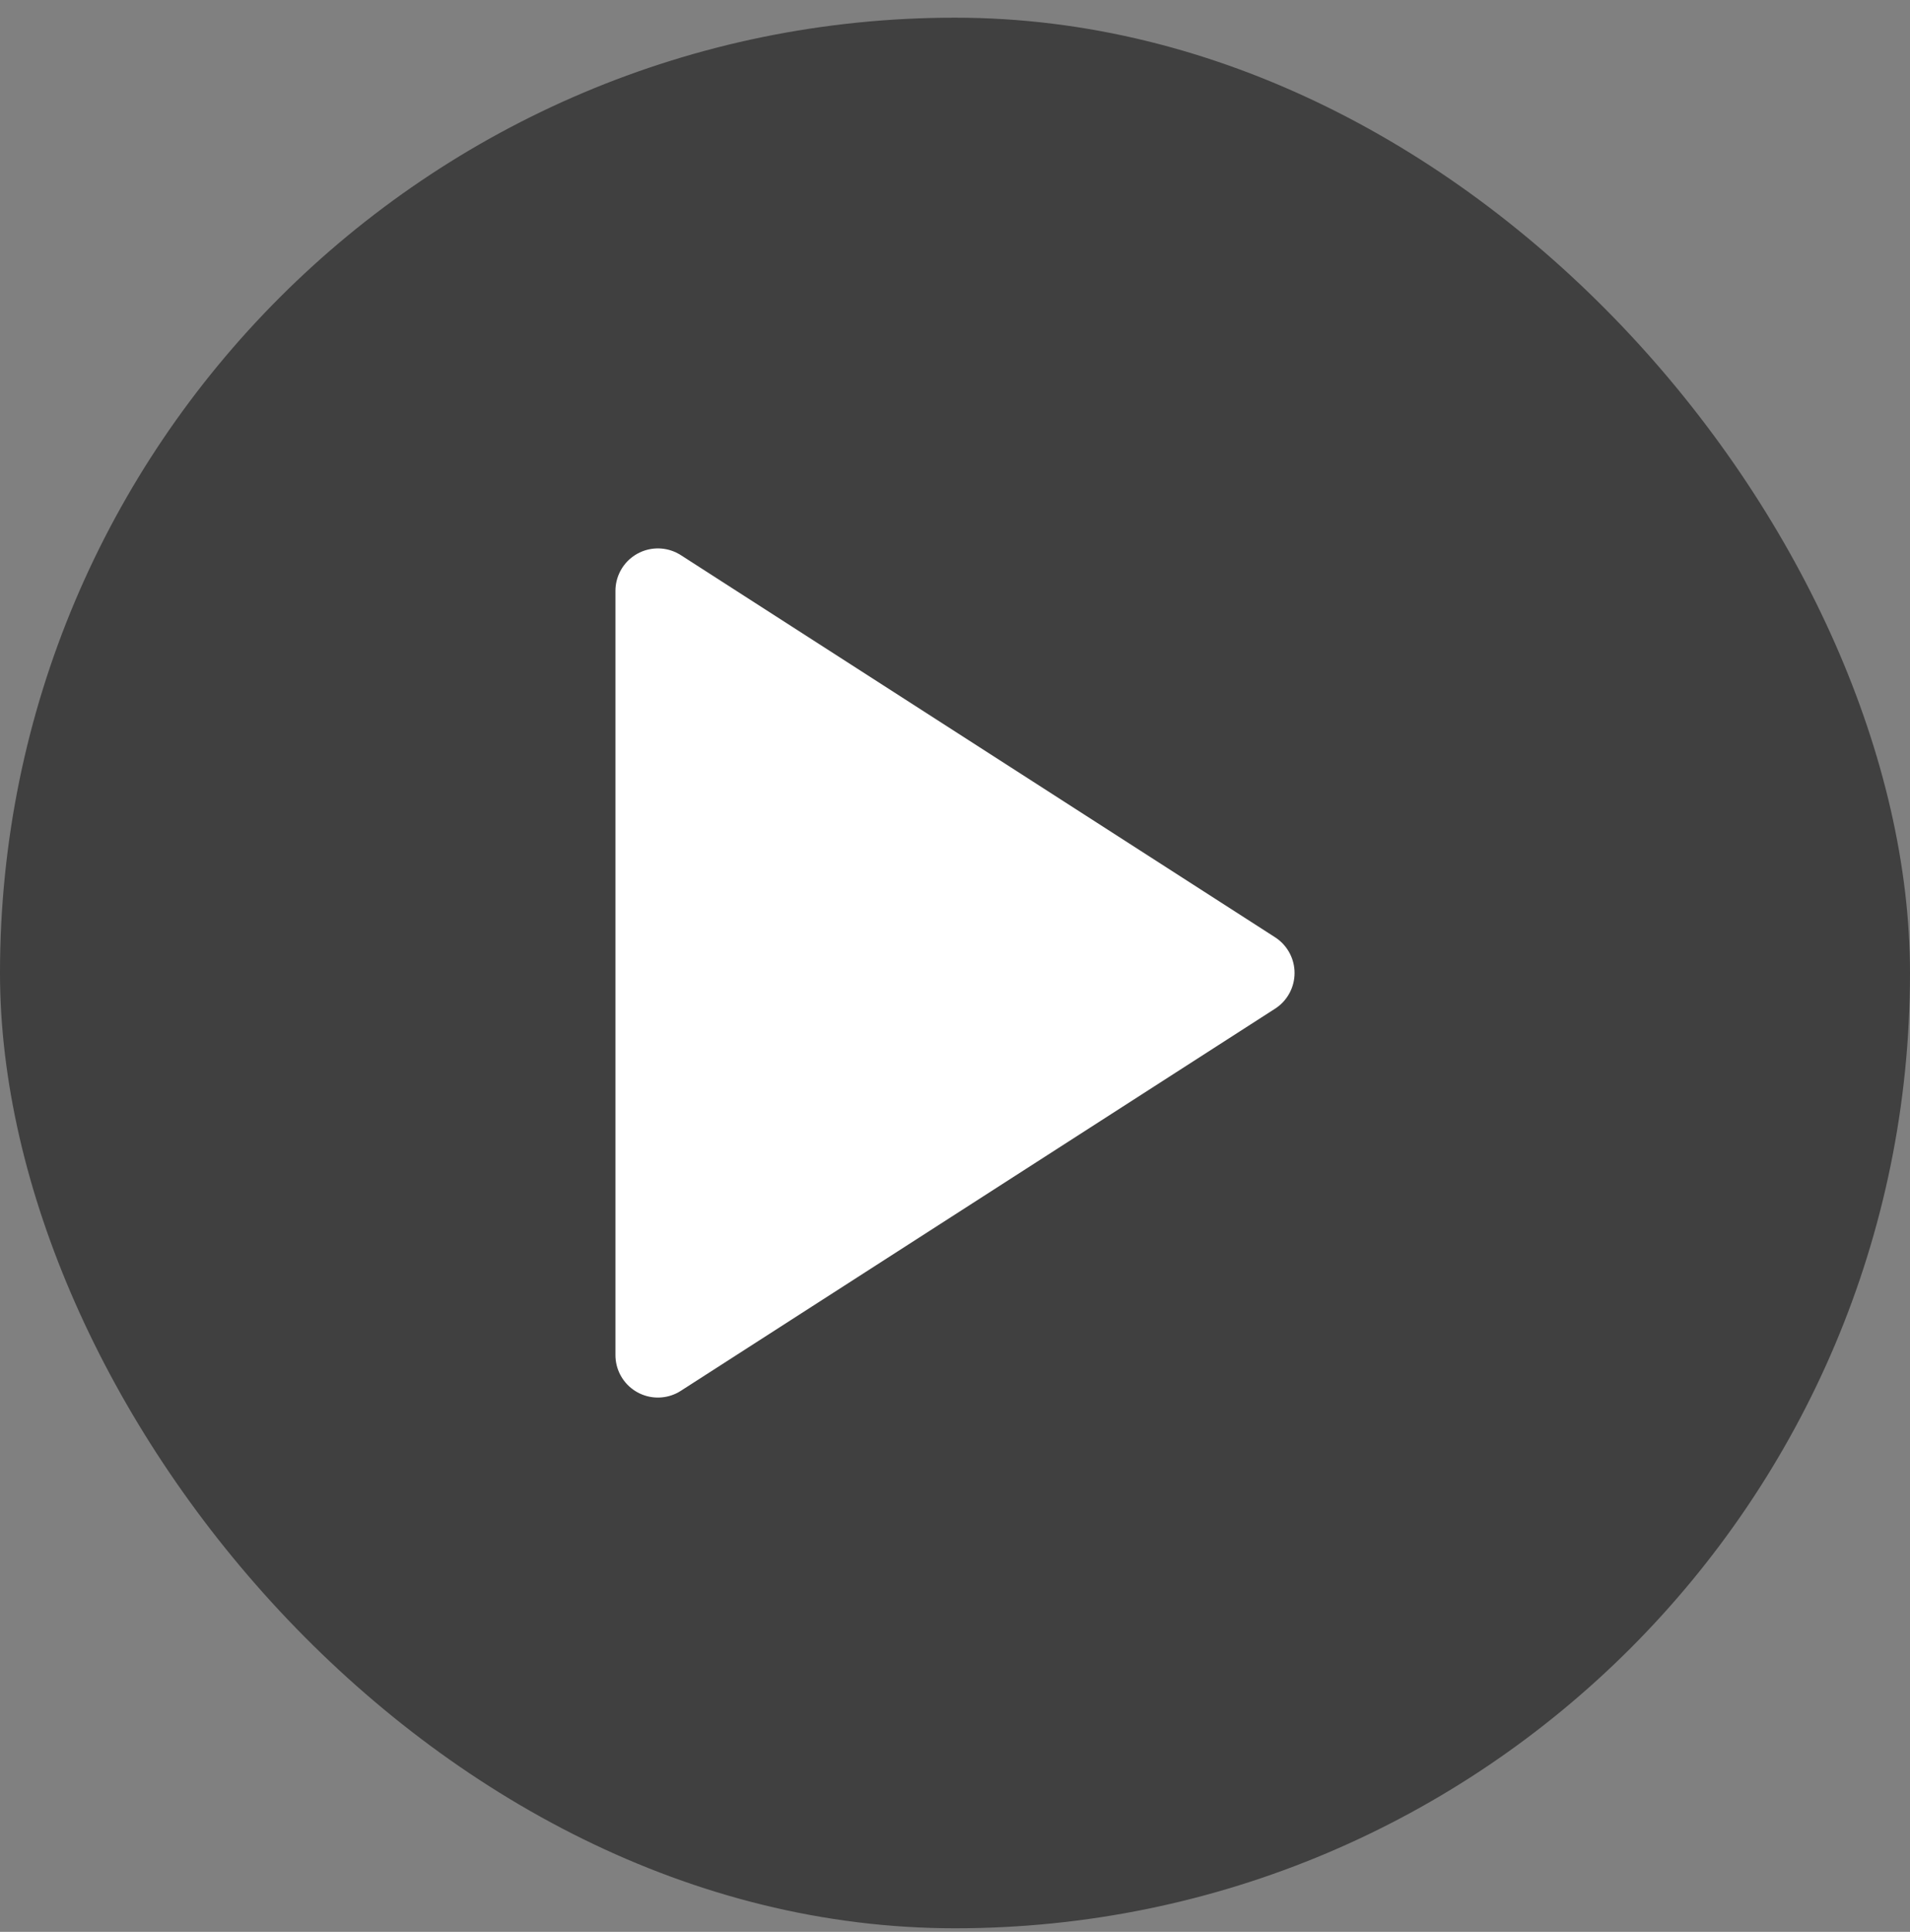
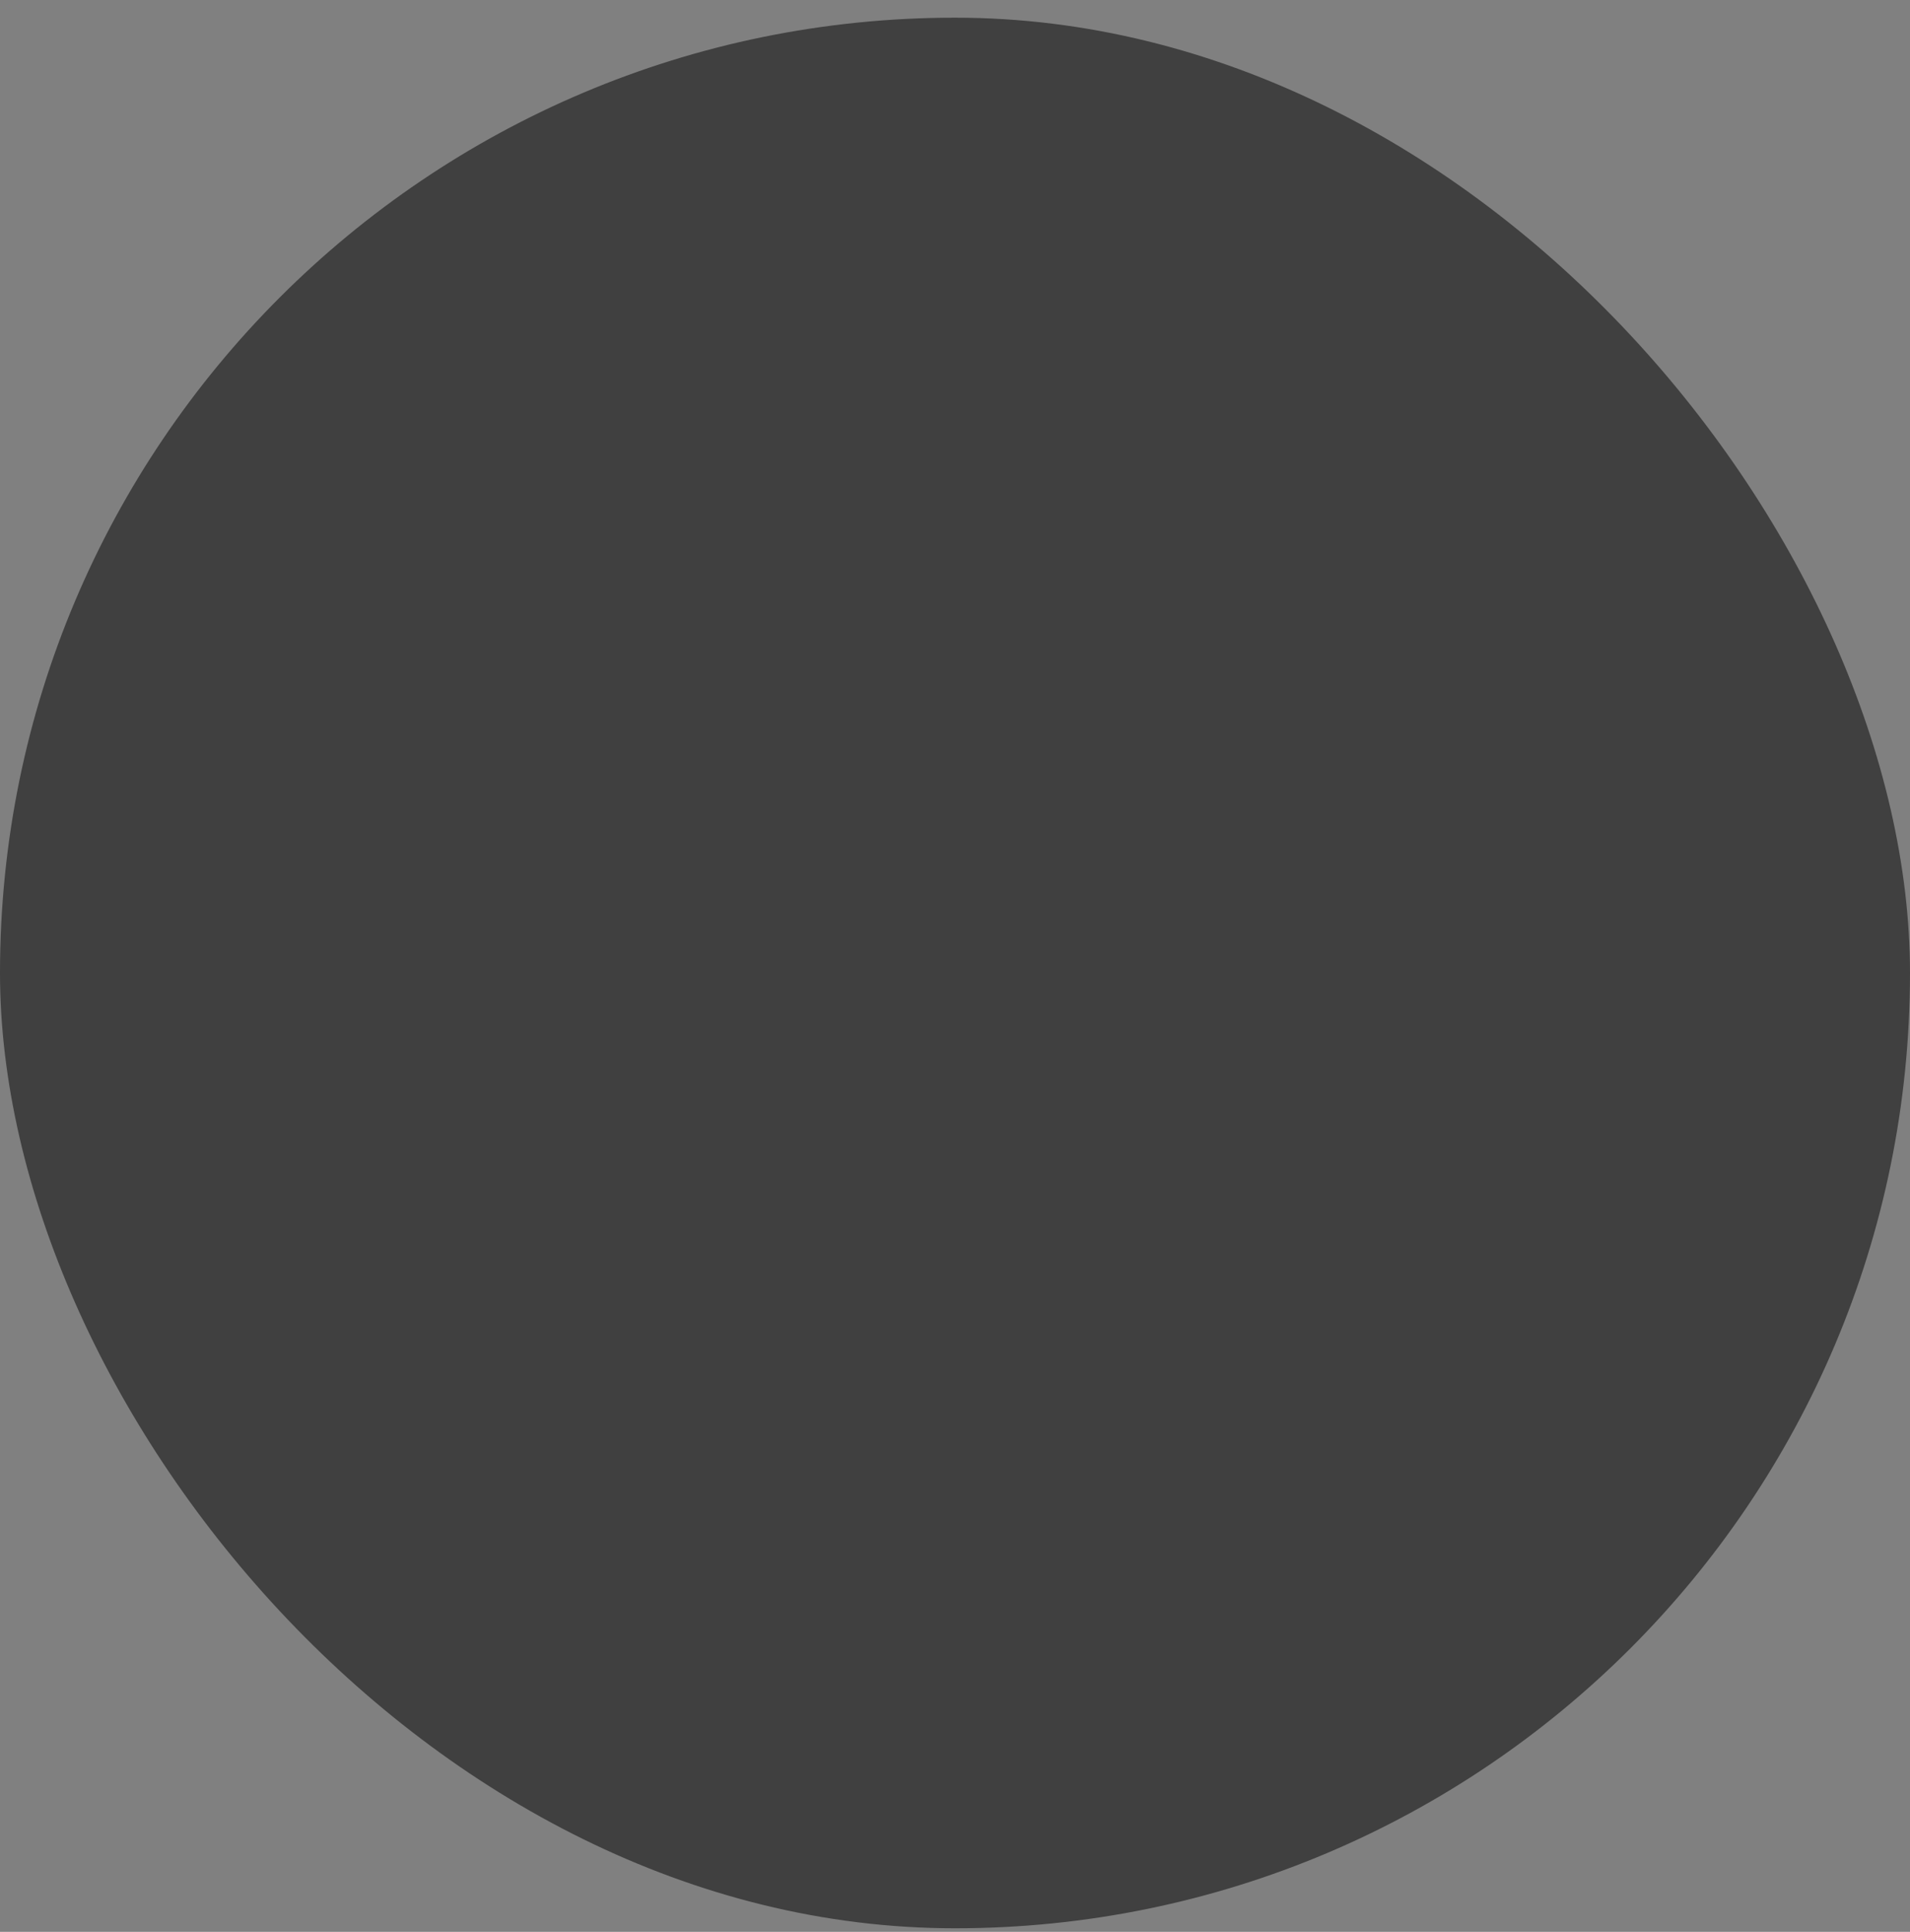
<svg xmlns="http://www.w3.org/2000/svg" width="90" height="91" viewBox="0 0 90 91" fill="none">
  <rect x="0" y="0" width="90" height="91" fill="#808080" stroke="none" />
  <rect y="0.833" width="90" height="90" rx="45" fill="black" fill-opacity="0.5" />
-   <path d="M31 27.833L59 45.833L31 63.833V27.833Z" fill="white" stroke="white" stroke-width="4" stroke-linecap="round" stroke-linejoin="round" />
</svg>